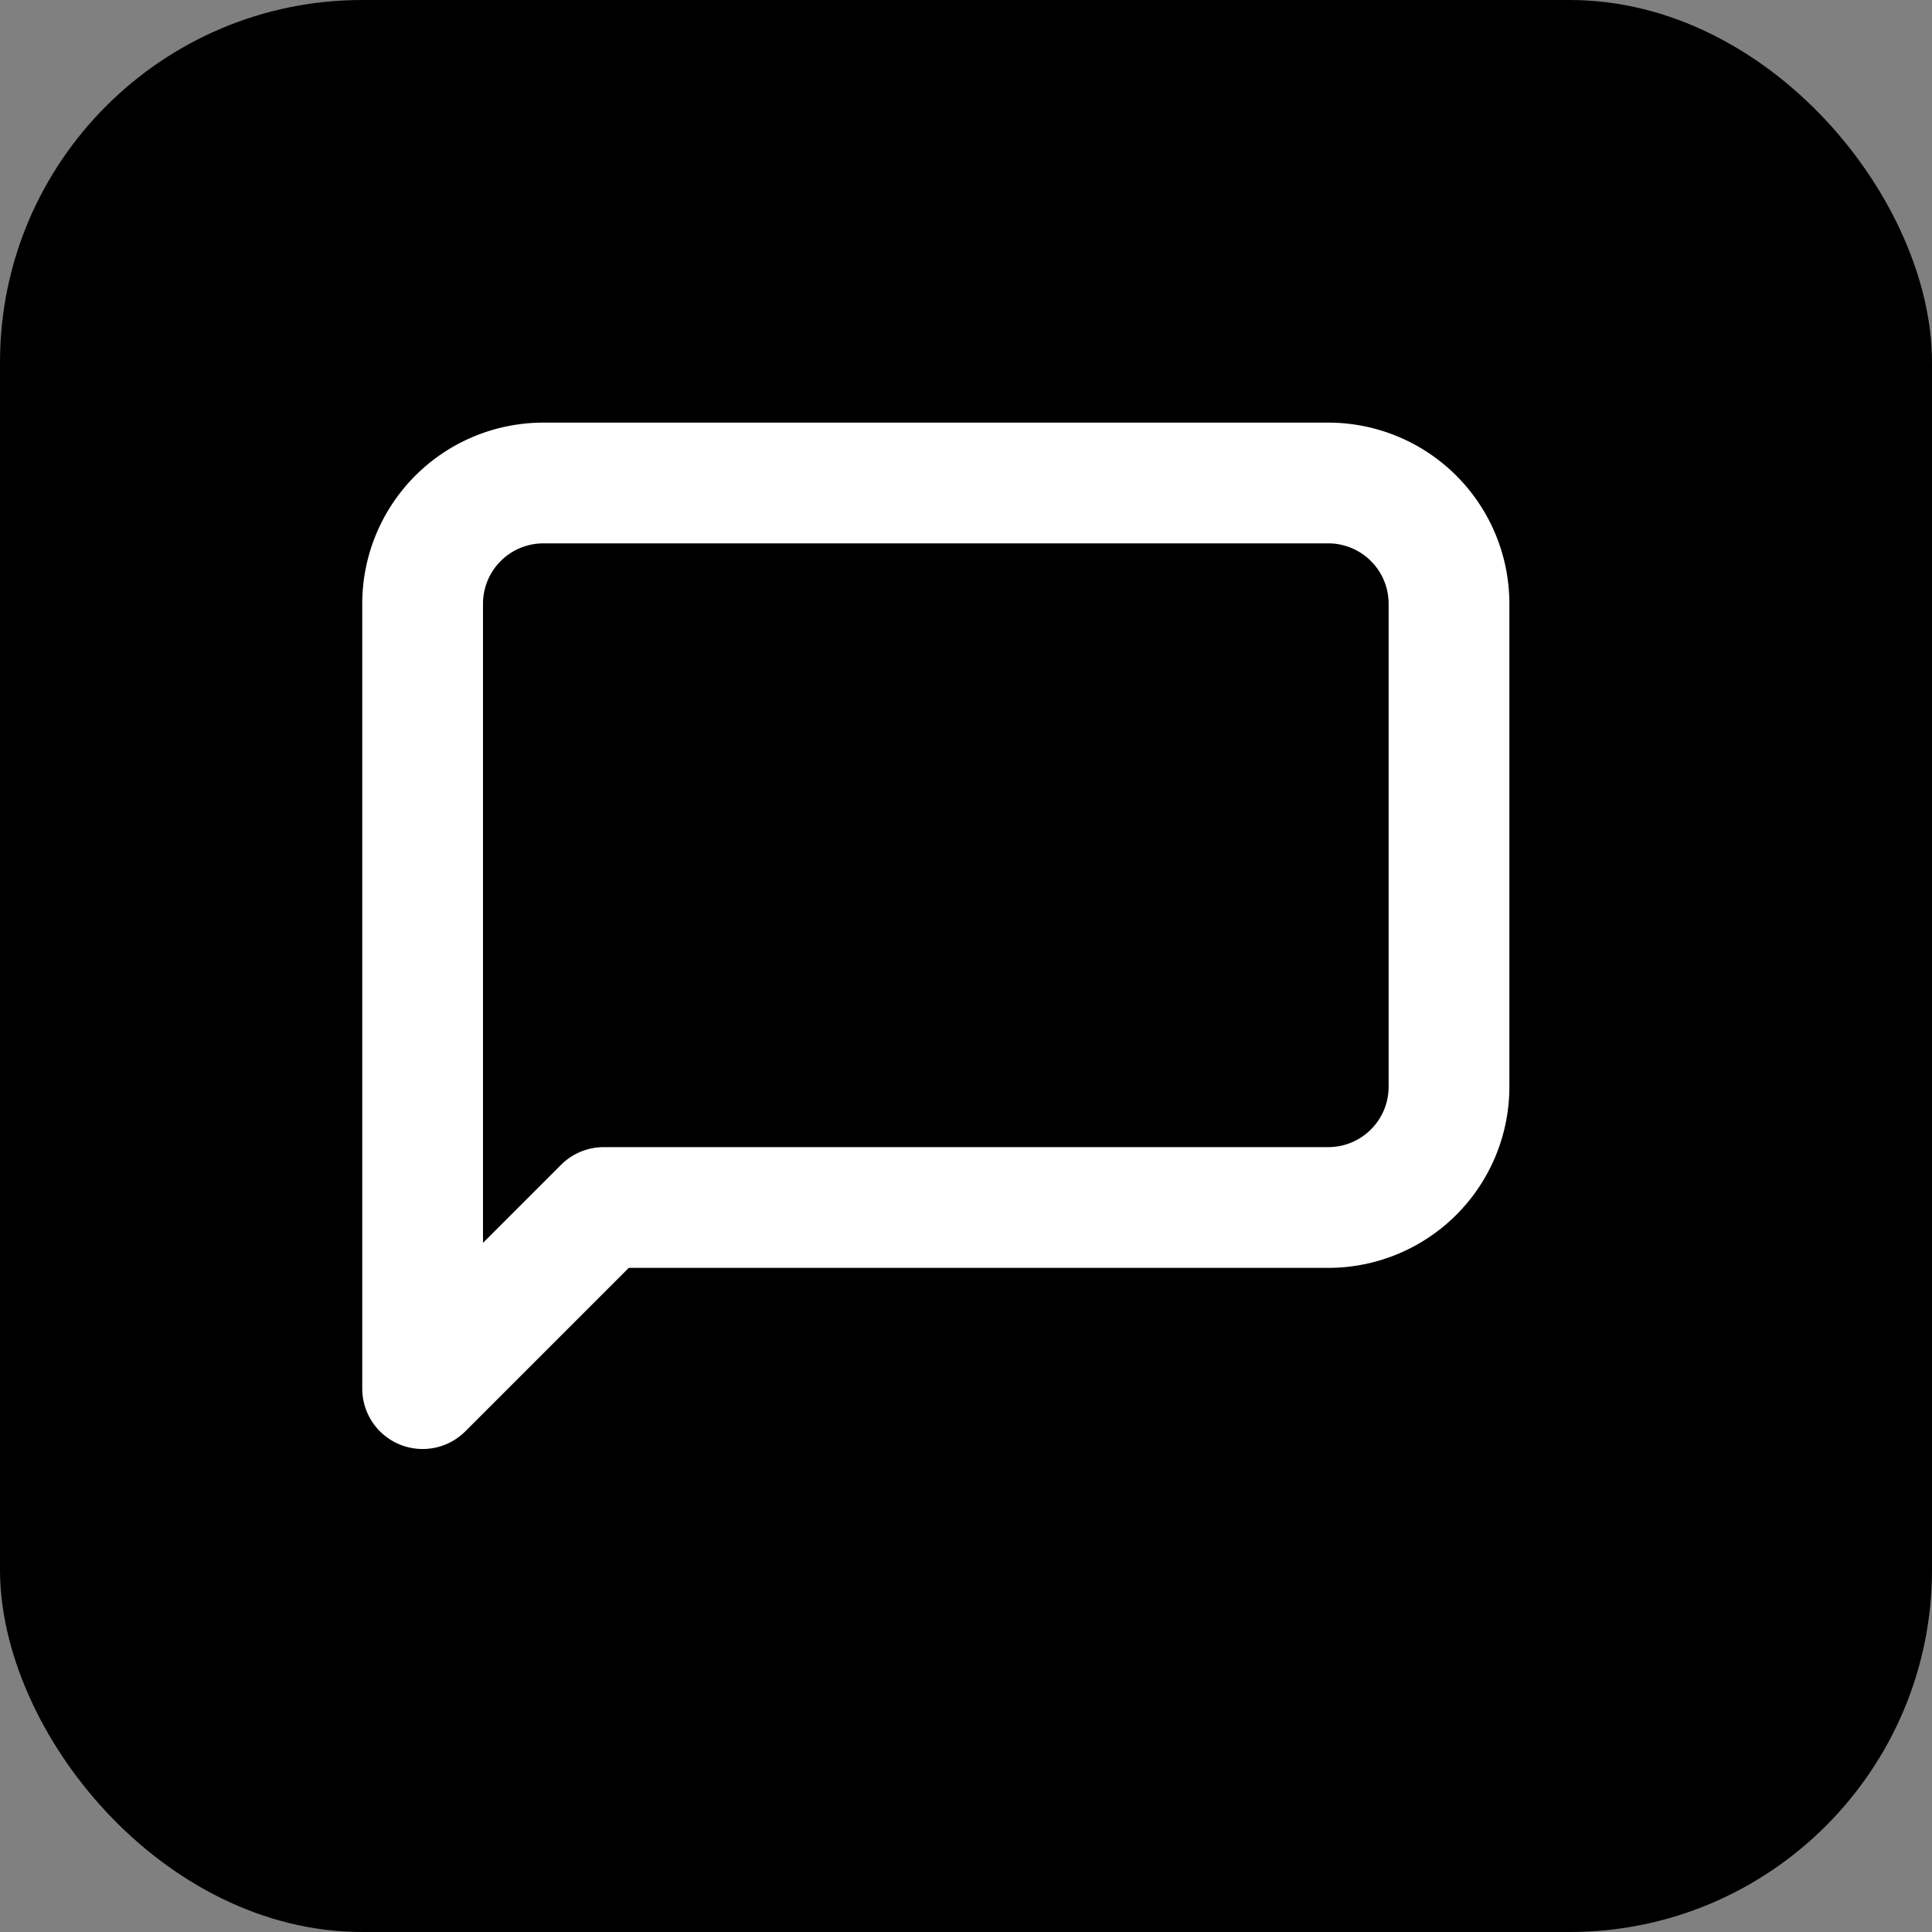
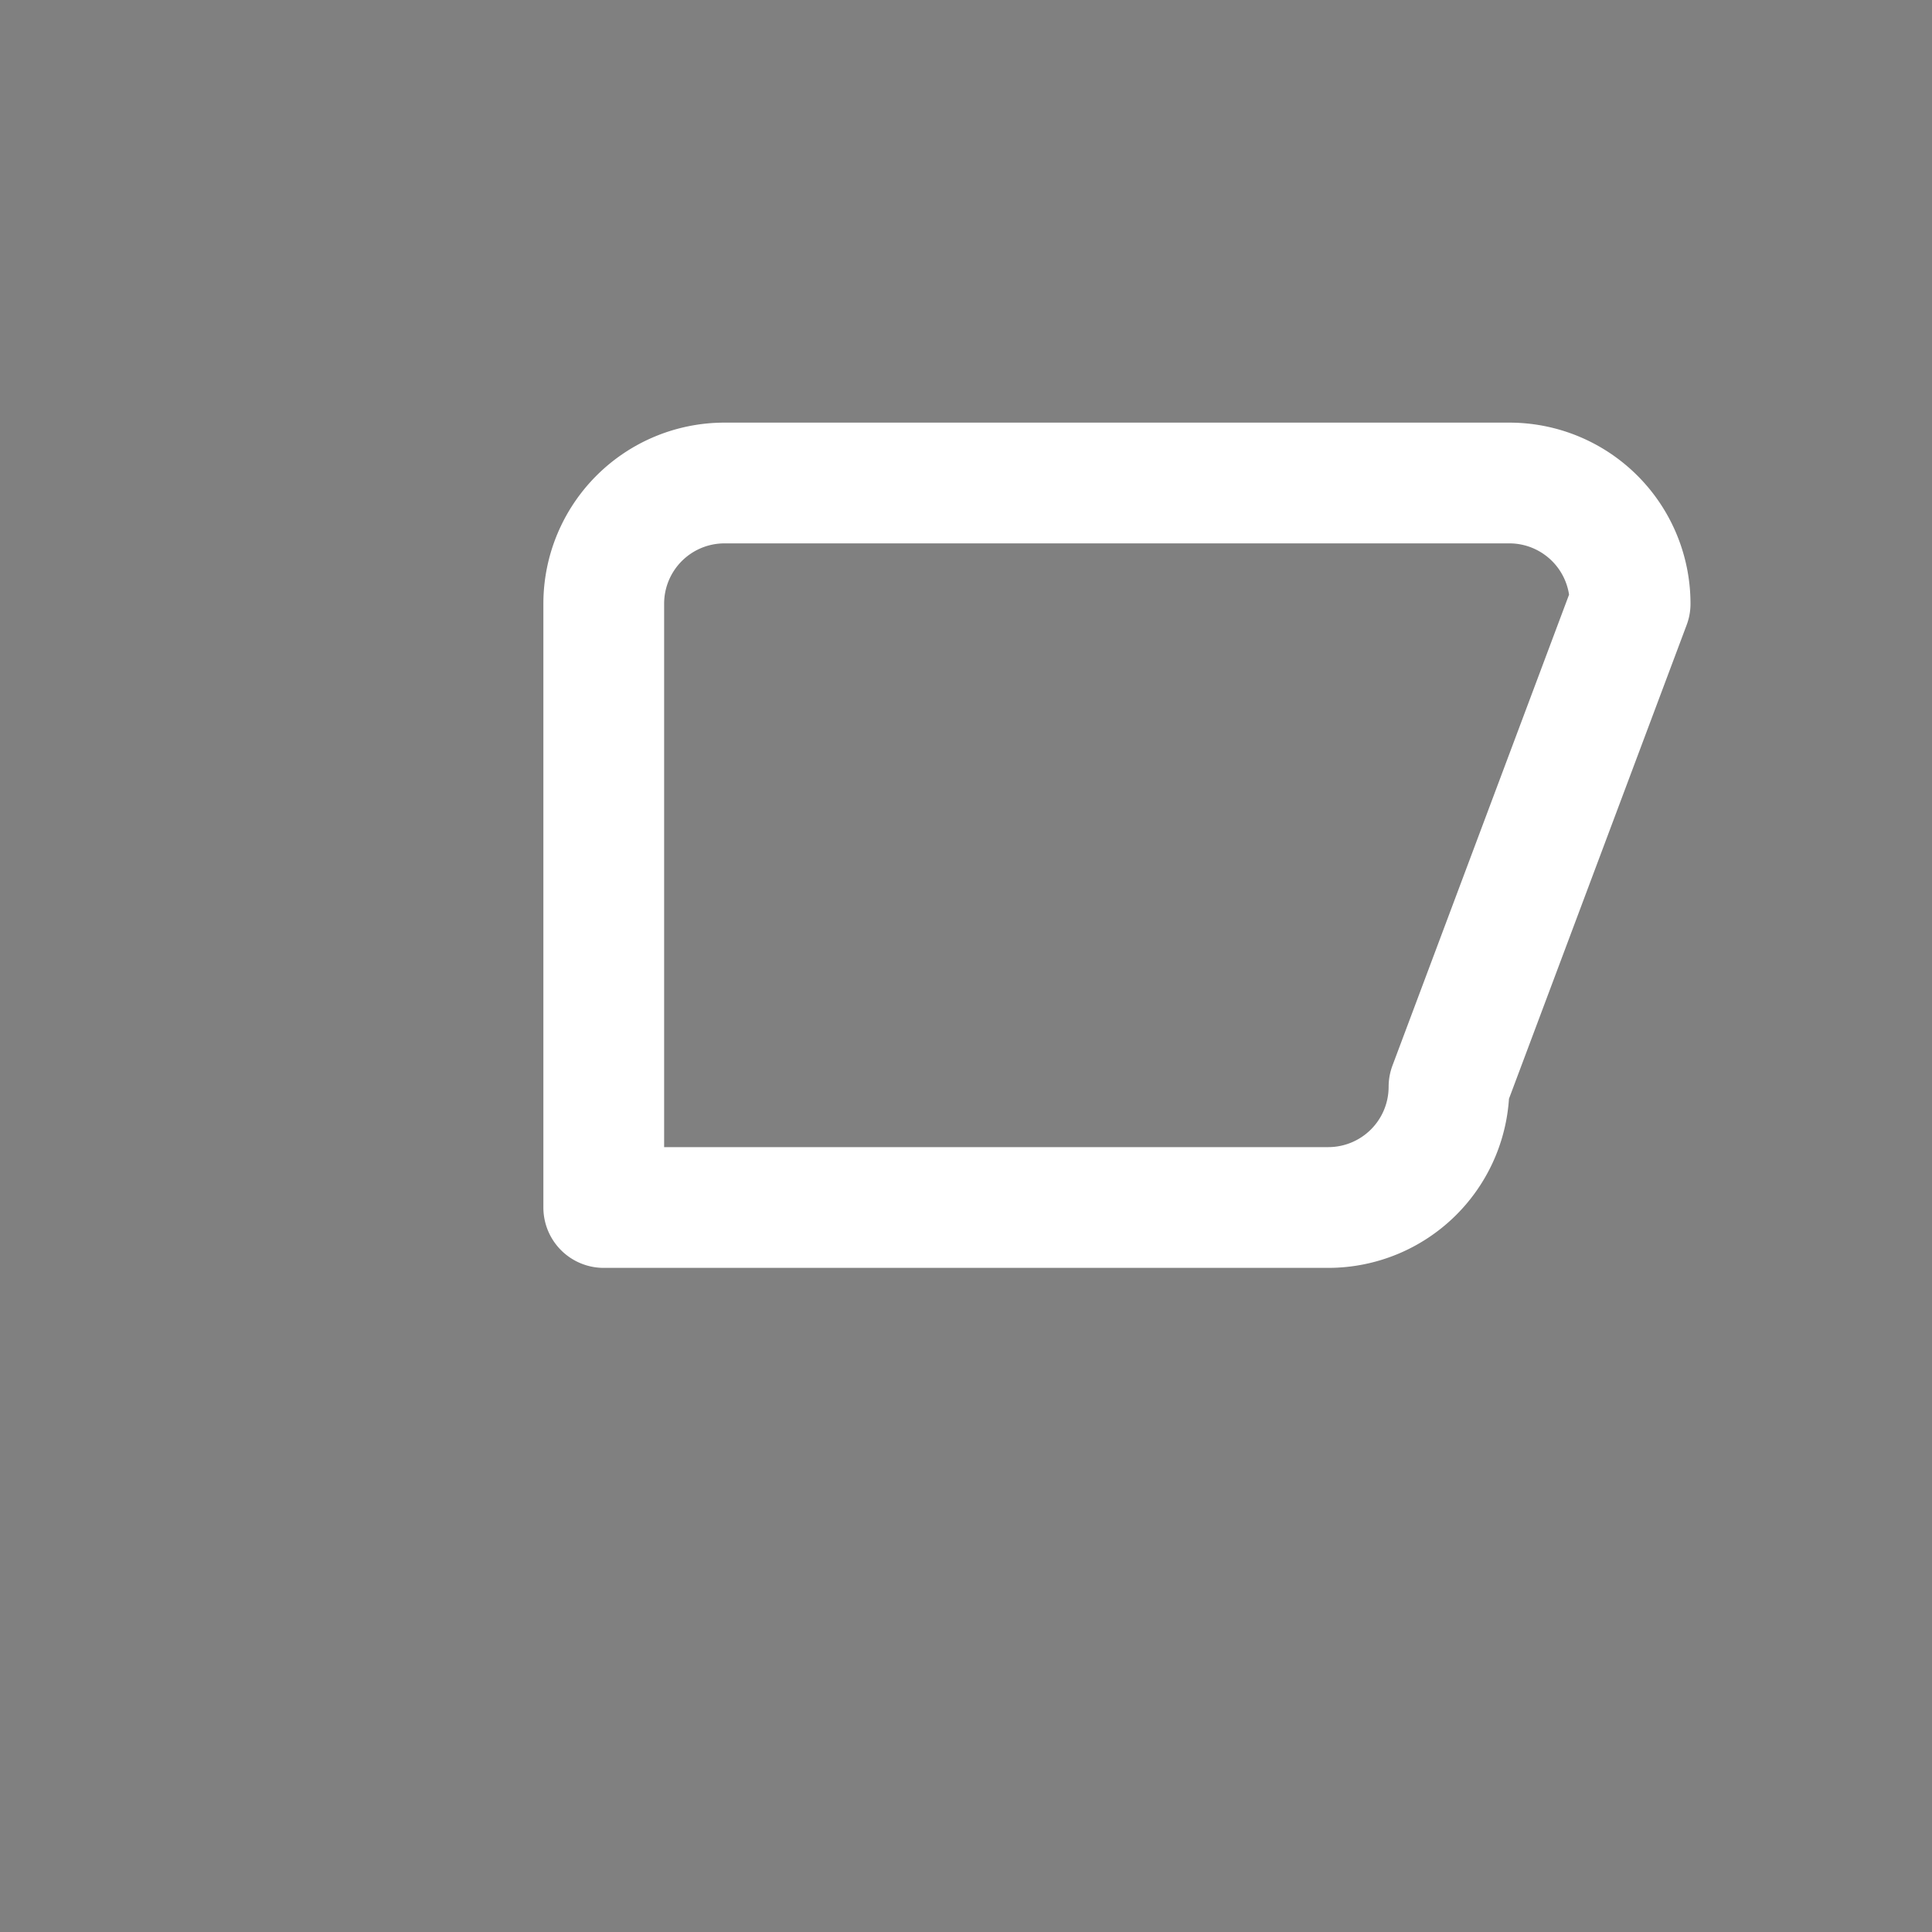
<svg xmlns="http://www.w3.org/2000/svg" width="32" height="32" viewBox="0 0 32 32" fill="none">
  <rect x="0" y="0" width="32" height="32" fill="#808080" stroke="none" />
  <defs>
    <linearGradient id="gradient32" x1="0%" y1="0%" x2="100%" y2="100%">
      <stop offset="0%" style="stop-color:hsl(221.2, 83.2%, 53.3%);stop-opacity:1" />
      <stop offset="100%" style="stop-color:hsl(221.2, 83.2%, 45%);stop-opacity:1" />
    </linearGradient>
  </defs>
-   <rect width="32" height="32" rx="6" fill="url(#gradient32)" />
-   <path d="M24 18a2 2 0 0 1-2 2H10l-3 3V10a2 2 0 0 1 2-2h13a2 2 0 0 1 2 2z" fill="none" stroke="white" stroke-width="2" stroke-linecap="round" stroke-linejoin="round" />
+   <path d="M24 18a2 2 0 0 1-2 2H10V10a2 2 0 0 1 2-2h13a2 2 0 0 1 2 2z" fill="none" stroke="white" stroke-width="2" stroke-linecap="round" stroke-linejoin="round" />
</svg>